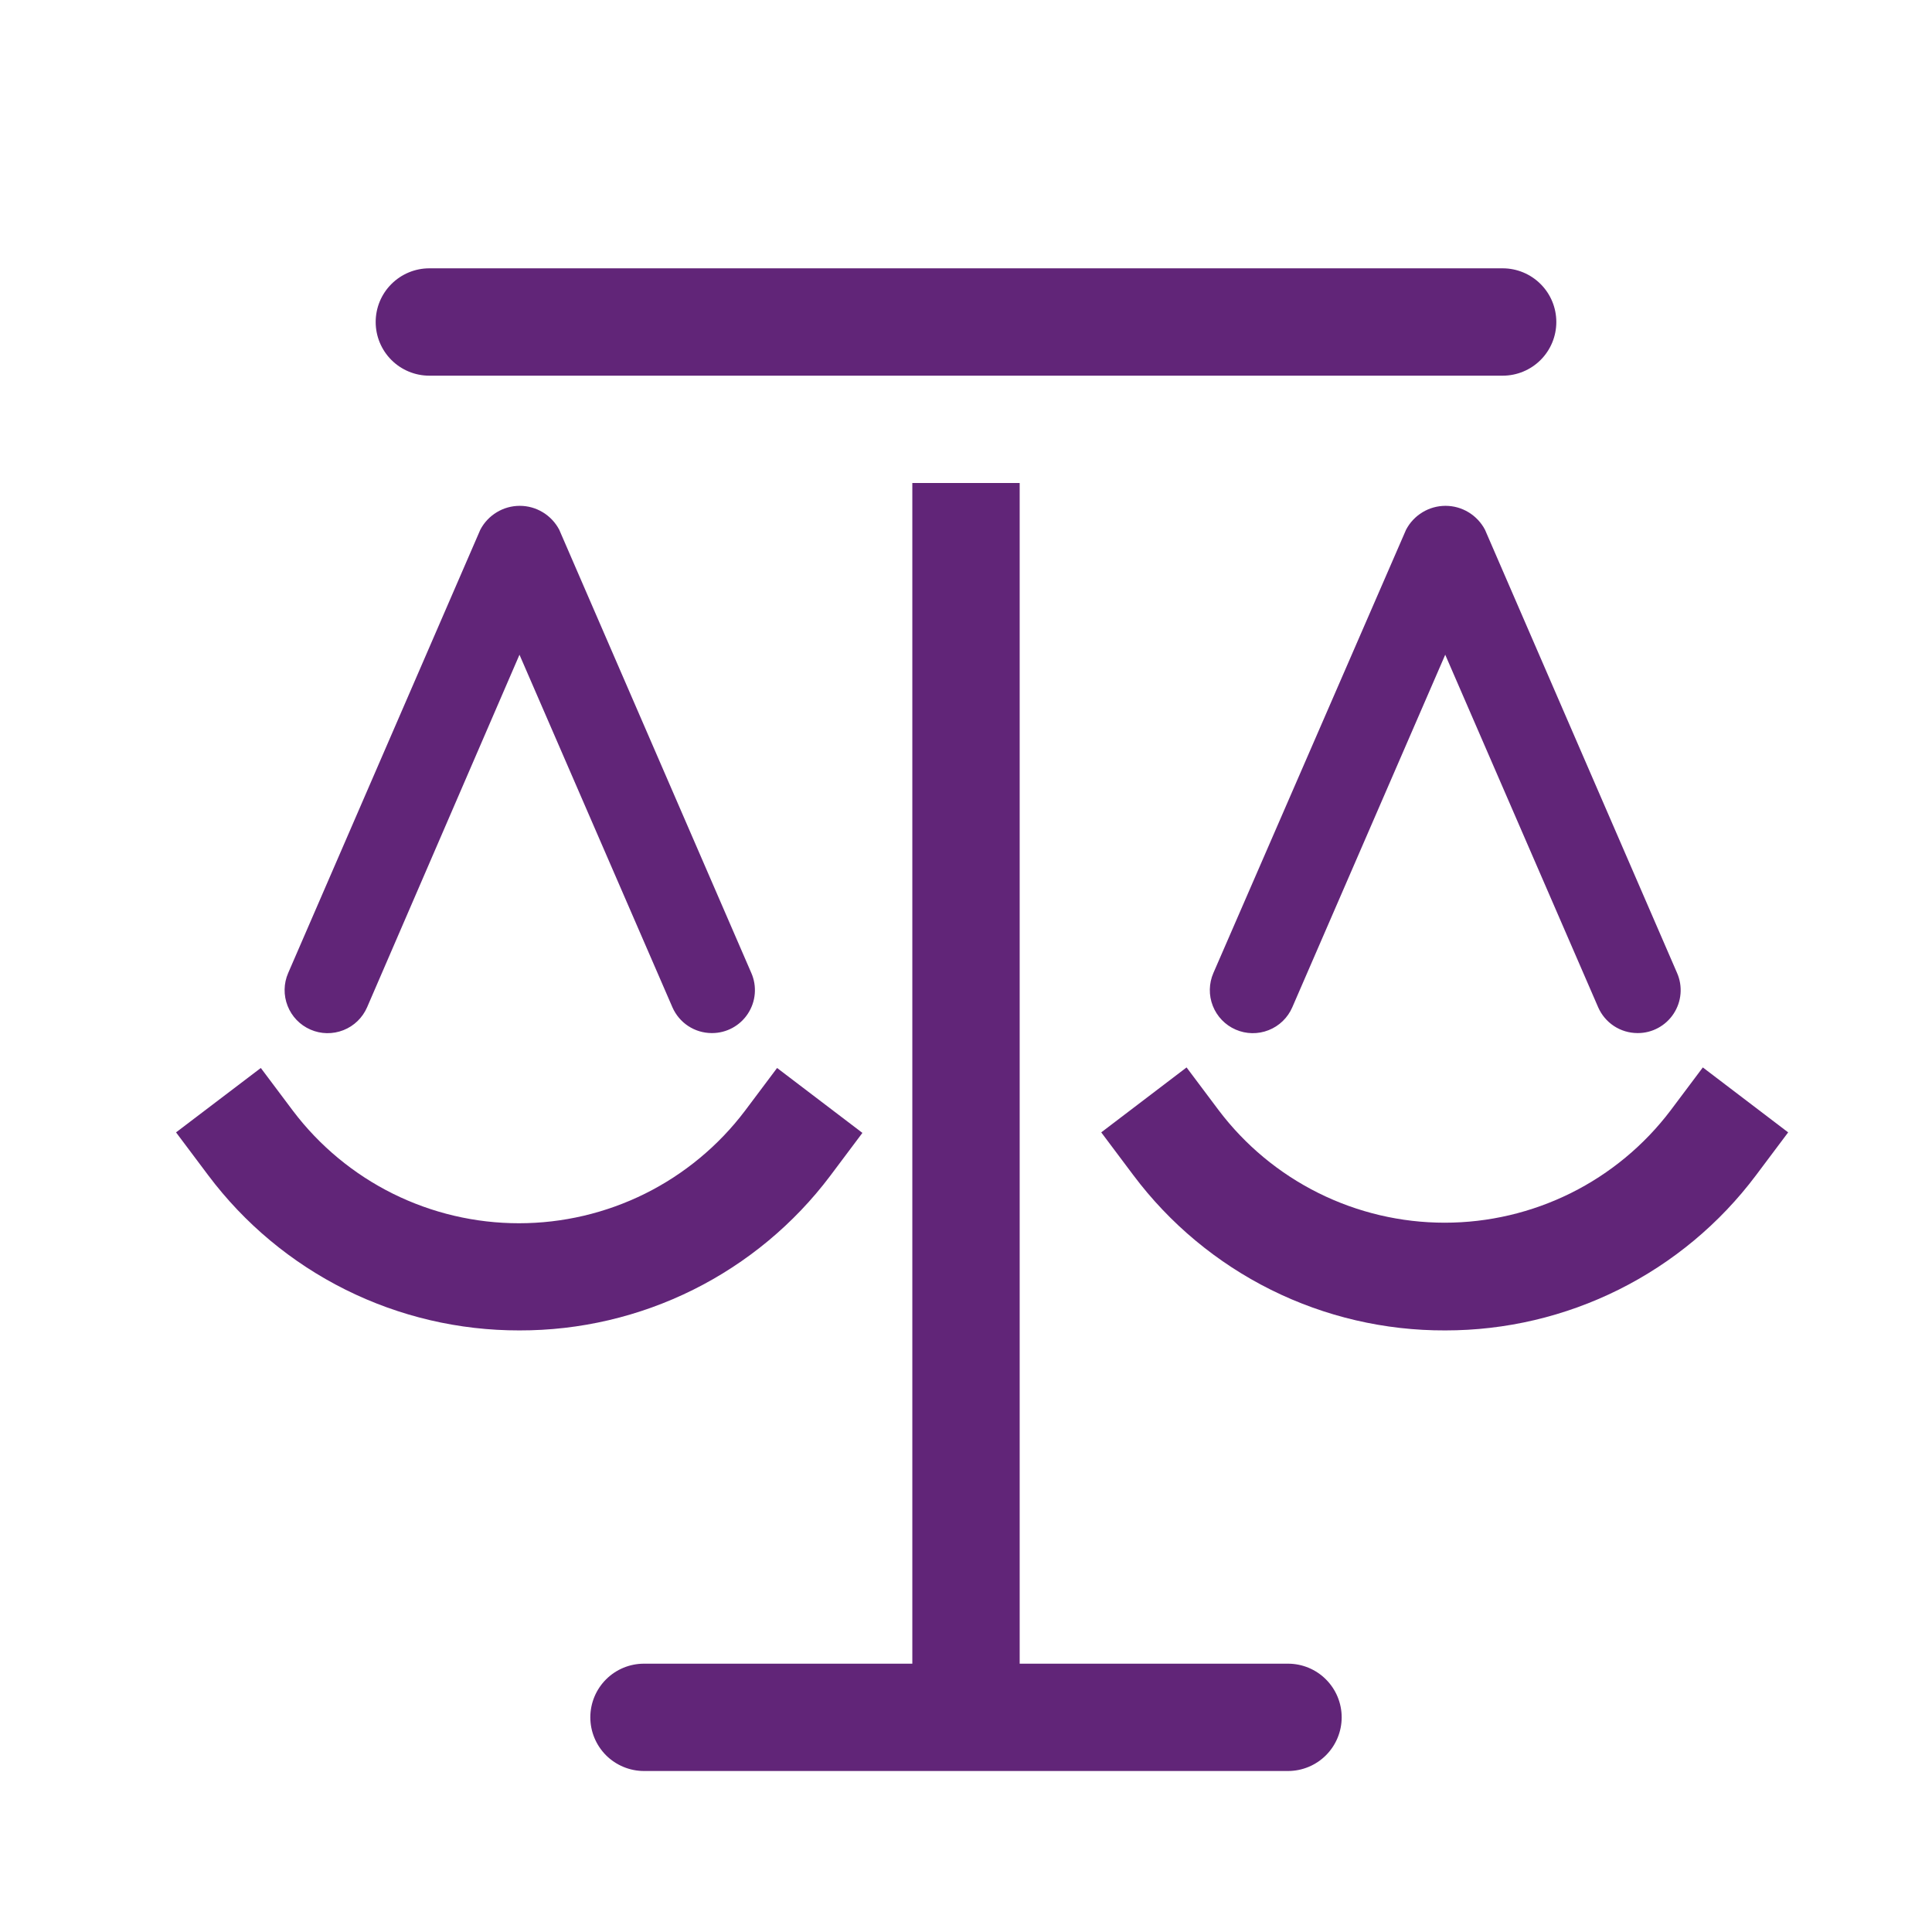
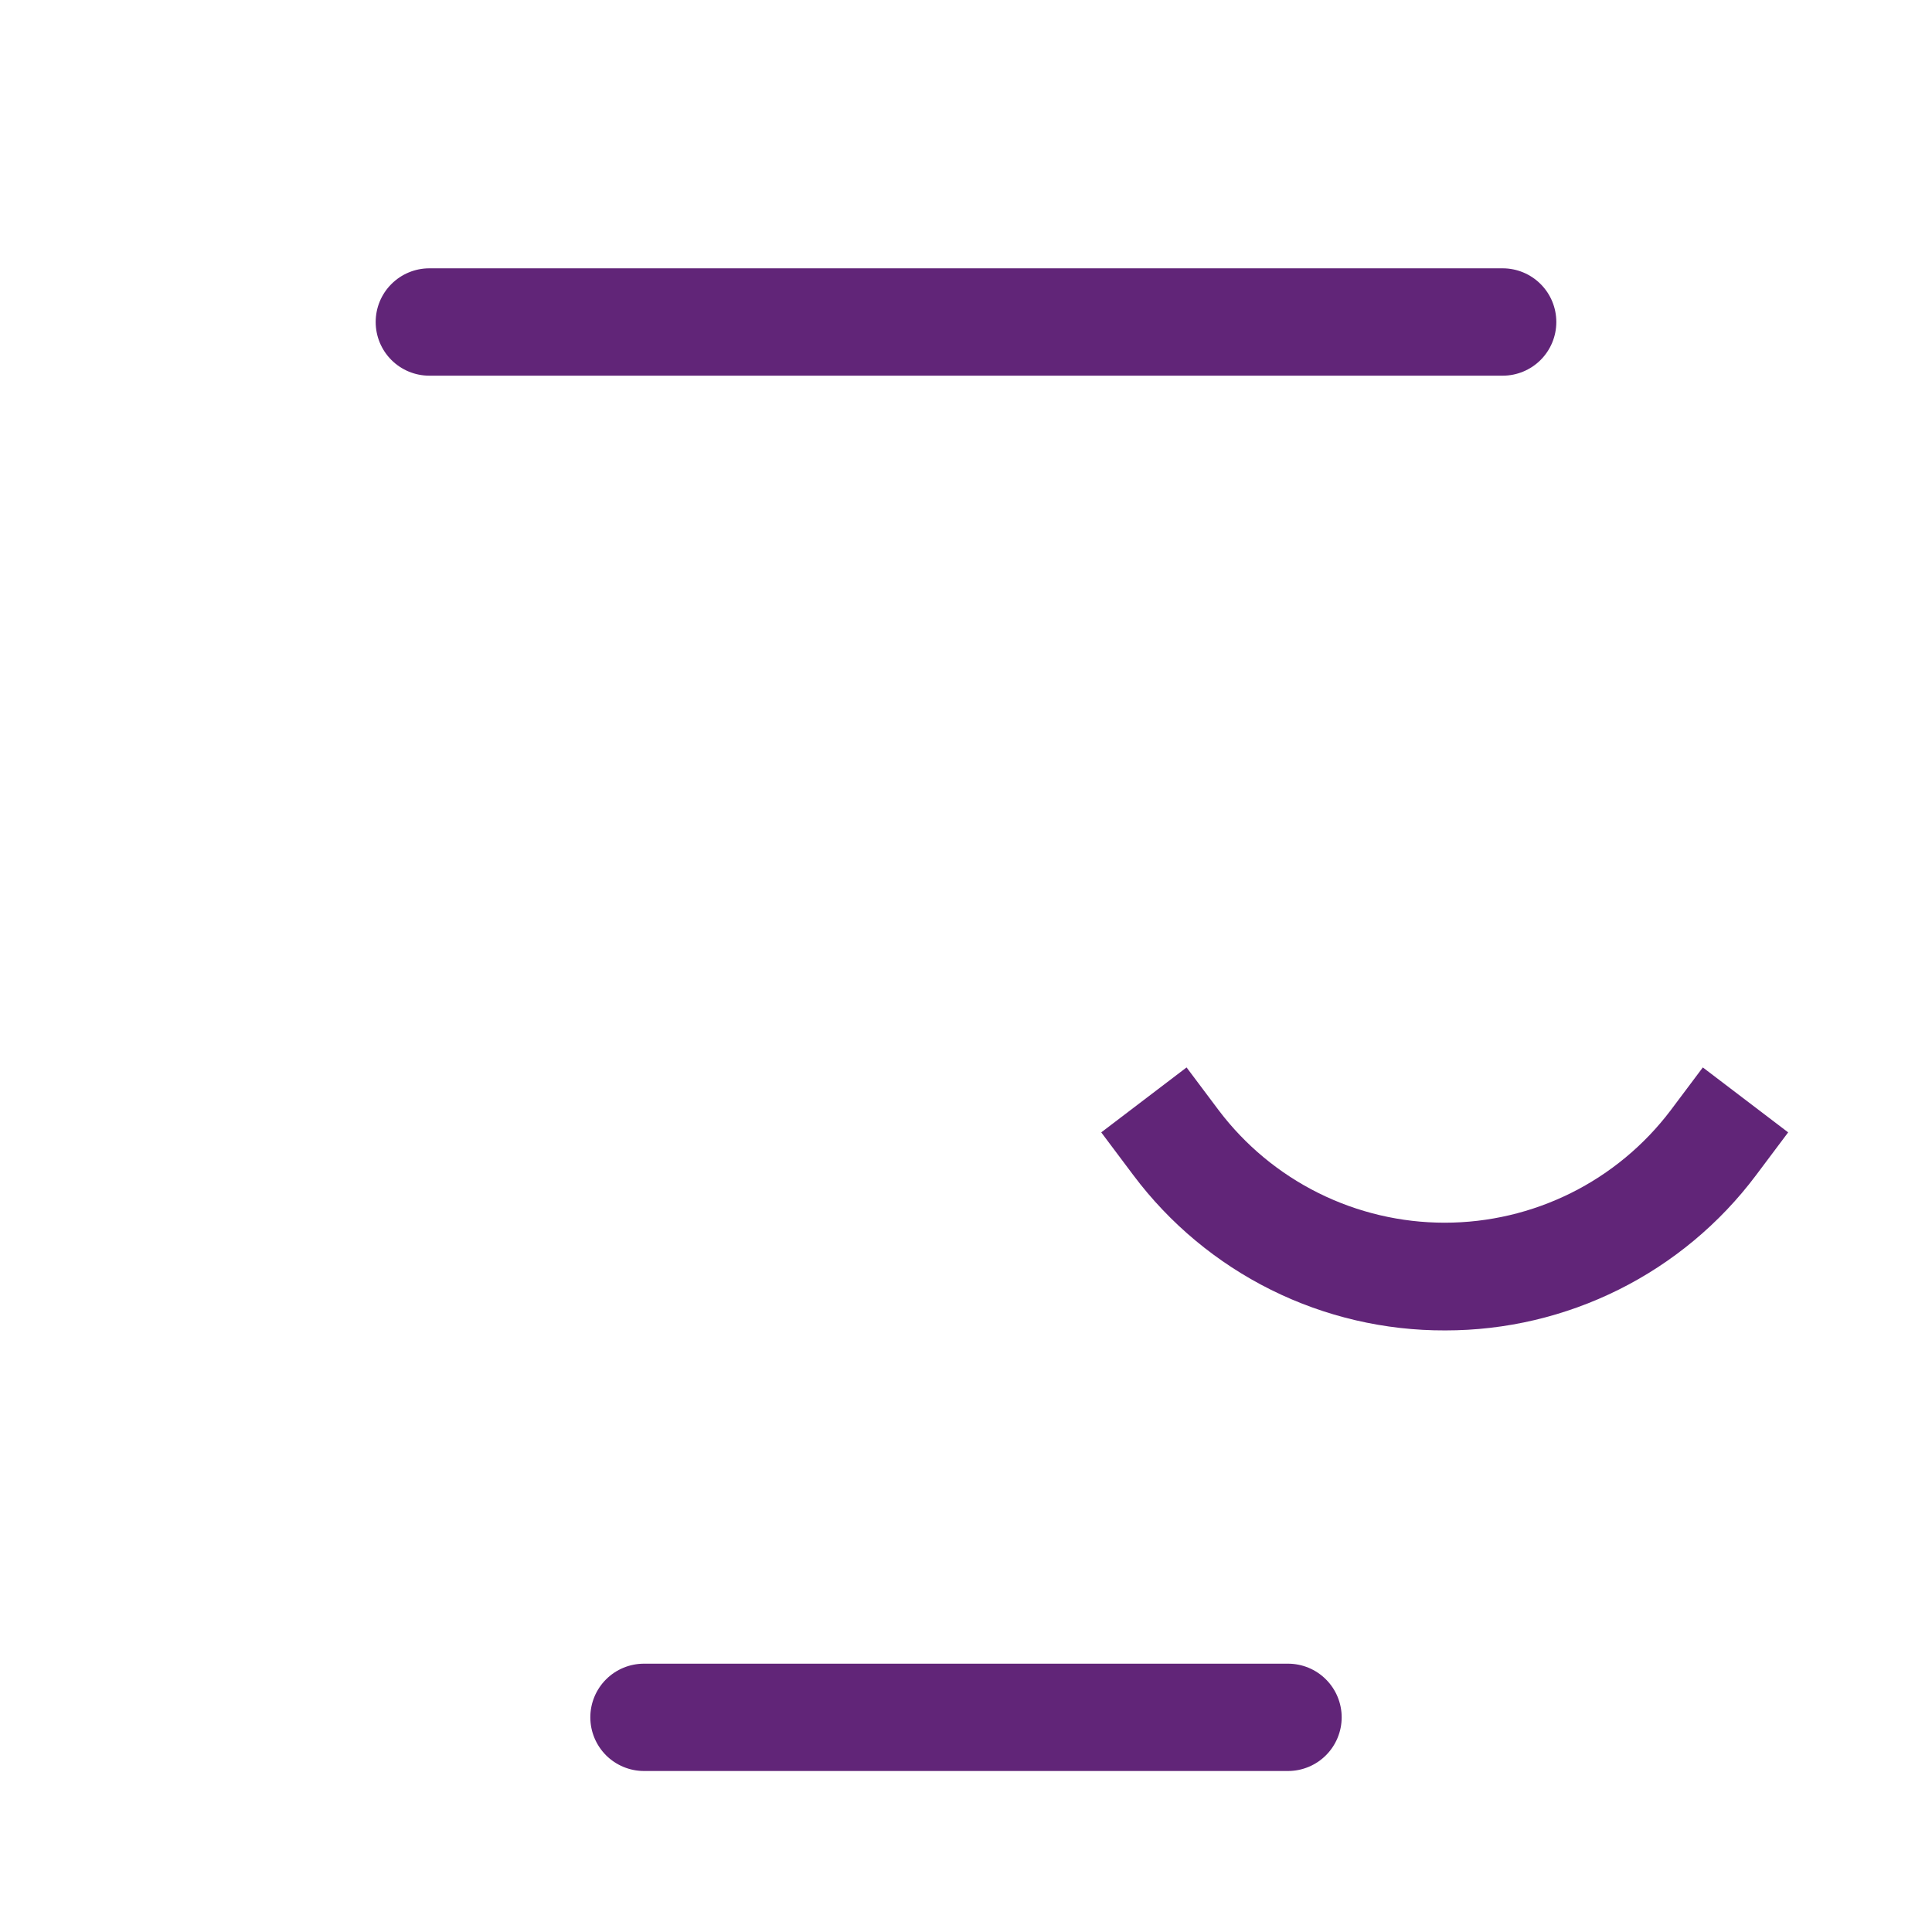
<svg xmlns="http://www.w3.org/2000/svg" width="60" height="60" viewBox="0 0 60 60" fill="none">
  <path d="M40 55H20C19.558 55 19.134 54.824 18.821 54.512C18.509 54.199 18.333 53.775 18.333 53.333C18.333 52.891 18.509 52.467 18.821 52.155C19.134 51.842 19.558 51.667 20 51.667H40C40.442 51.667 40.866 51.842 41.178 52.155C41.491 52.467 41.667 52.891 41.667 53.333C41.667 53.775 41.491 54.199 41.178 54.512C40.866 54.824 40.442 55 40 55Z" fill="#612578" />
-   <path d="M28.333 15H31.667V52.5H28.333V15Z" fill="#612578" />
  <path d="M46.667 11.667H13.333C12.891 11.667 12.467 11.491 12.155 11.179C11.842 10.866 11.667 10.442 11.667 10C11.667 9.558 11.842 9.134 12.155 8.822C12.467 8.509 12.891 8.333 13.333 8.333H46.667C47.109 8.333 47.533 8.509 47.845 8.822C48.158 9.134 48.333 9.558 48.333 10C48.333 10.442 48.158 10.866 47.845 11.179C47.533 11.491 47.109 11.667 46.667 11.667Z" fill="#612578" />
  <path d="M44.883 41.317C43.005 41.324 41.152 40.892 39.471 40.056C37.79 39.219 36.327 38.002 35.2 36.5L34.2 35.167L36.85 33.15L37.85 34.483C38.67 35.567 39.731 36.447 40.949 37.052C42.166 37.657 43.507 37.972 44.867 37.972C46.226 37.972 47.567 37.657 48.785 37.052C50.002 36.447 51.063 35.567 51.883 34.483L52.883 33.15L55.533 35.167L54.533 36.5C53.41 37.997 51.952 39.212 50.277 40.048C48.602 40.884 46.755 41.319 44.883 41.317Z" fill="#612578" />
-   <path d="M50.85 32.083C50.592 32.082 50.339 32.006 50.123 31.864C49.907 31.722 49.737 31.52 49.633 31.283L44.883 20.333L40.133 31.283C39.992 31.608 39.727 31.864 39.397 31.993C39.068 32.123 38.7 32.117 38.375 31.975C38.05 31.834 37.795 31.569 37.665 31.239C37.535 30.909 37.542 30.542 37.683 30.217L43.667 16.45C43.784 16.227 43.96 16.04 44.176 15.909C44.392 15.778 44.639 15.709 44.892 15.709C45.144 15.709 45.392 15.778 45.607 15.909C45.823 16.04 45.999 16.227 46.117 16.45L52.083 30.217C52.172 30.419 52.208 30.64 52.19 30.861C52.172 31.081 52.099 31.293 51.978 31.478C51.858 31.663 51.693 31.815 51.499 31.921C51.305 32.027 51.088 32.083 50.867 32.083H50.85Z" fill="#612578" />
-   <path d="M16.133 41.317C14.258 41.321 12.408 40.888 10.73 40.052C9.052 39.216 7.592 37.999 6.467 36.5L5.467 35.167L8.1 33.167L9.1 34.5C9.92 35.584 10.981 36.463 12.198 37.069C13.416 37.674 14.757 37.989 16.117 37.989C17.476 37.989 18.817 37.674 20.035 37.069C21.252 36.463 22.313 35.584 23.133 34.5L24.133 33.167L26.783 35.183L25.783 36.517C24.658 38.011 23.2 39.222 21.525 40.056C19.85 40.889 18.004 41.321 16.133 41.317Z" fill="#612578" />
-   <path d="M22.1 32.083C21.841 32.082 21.589 32.006 21.373 31.864C21.157 31.722 20.987 31.52 20.883 31.283L16.133 20.333L11.4 31.283C11.258 31.608 10.994 31.864 10.664 31.993C10.334 32.123 9.966 32.117 9.642 31.975C9.317 31.834 9.061 31.569 8.932 31.239C8.802 30.909 8.808 30.542 8.95 30.217L14.917 16.45C15.034 16.227 15.21 16.04 15.426 15.909C15.642 15.778 15.889 15.709 16.142 15.709C16.394 15.709 16.641 15.778 16.857 15.909C17.073 16.04 17.249 16.227 17.367 16.45L23.333 30.217C23.422 30.419 23.458 30.64 23.44 30.861C23.422 31.081 23.349 31.293 23.228 31.478C23.108 31.663 22.943 31.815 22.749 31.921C22.555 32.027 22.337 32.083 22.117 32.083H22.1Z" fill="#612578" />
</svg>